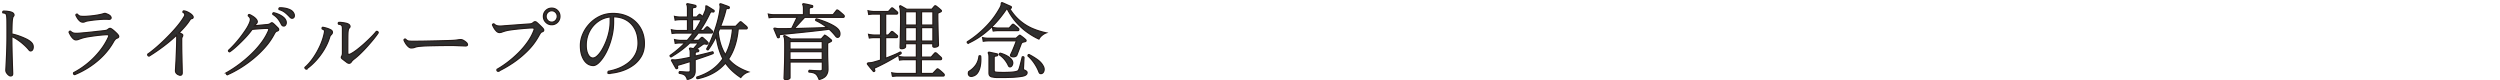
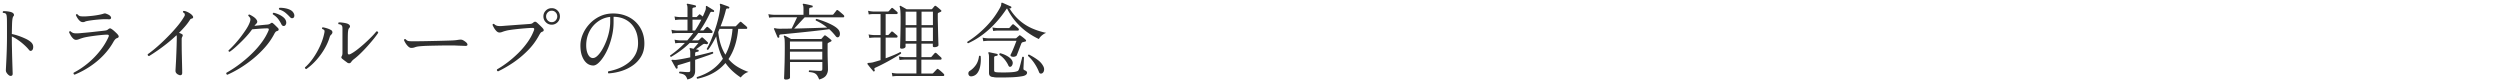
<svg xmlns="http://www.w3.org/2000/svg" data-name="レイヤー 2" viewBox="0 0 716 23">
  <g data-name="レイヤー 1">
    <path d="M3 21.74c-.14 0-.32-.08-.53-.25-.21-.17-.39-.37-.55-.61s-.24-.48-.24-.72c0-.18.02-.56.05-1.15.03-.59.07-1.33.11-2.22s.08-1.86.11-2.9c.03-1.05.05-2.11.05-3.18V8.72c0-1.17 0-2.08-.01-2.74 0-.66-.04-1.13-.08-1.43-.05-.3-.13-.5-.24-.61-.14-.14-.42-.23-.82-.26-.06-.08-.08-.17-.06-.26s.08-.17.16-.22c.24-.02.52 0 .85.02.33.03.65.08.97.14.32.06.58.15.77.26.21.11.35.26.43.46s.05.38-.1.55c-.13.13-.22.37-.29.73-.06.36-.11.89-.13 1.58-.02.7-.04 1.63-.06 2.8.7.14 1.4.34 2.1.59s1.34.52 1.93.8 1.06.59 1.42.91c.43.38.66.82.67 1.3.02.48-.09.83-.31 1.06-.13.11-.27.17-.42.18-.15 0-.31-.08-.47-.28-.38-.48-.85-.97-1.4-1.46-.55-.5-1.13-.96-1.74-1.38s-1.2-.76-1.78-1.02v.26c0 1.07.01 2.18.04 3.34.02 1.15.05 2.24.08 3.25.03 1.02.06 1.87.08 2.56.02.69.04 1.1.04 1.22 0 .26-.05.43-.16.53-.1.1-.26.14-.47.14zm18.39-.34c-.3-.11-.4-.3-.29-.58 1.44-.75 2.8-1.66 4.08-2.72 1.28-1.06 2.43-2.24 3.44-3.52 1.02-1.28 1.84-2.62 2.46-4.01.1-.22.11-.39.05-.49-.06-.1-.24-.16-.53-.16-.18 0-.48.02-.9.05s-.92.08-1.49.14c-.57.06-1.15.14-1.74.22s-1.14.17-1.64.26c-.5.1-.91.19-1.21.29-.38.11-.72.23-1.02.35s-.58.18-.85.18c-.29 0-.57-.14-.84-.41a4.22 4.22 0 01-.71-.94c-.2-.35-.34-.64-.42-.86.1-.24.24-.32.43-.24.3.3.64.49 1.02.55.38.06.92.06 1.64 0 .34-.03.82-.08 1.44-.13.62-.06 1.3-.12 2.02-.2.72-.08 1.41-.16 2.06-.23s1.18-.13 1.58-.18c.26-.03.45-.07.59-.12s.27-.13.4-.24c.21-.18.38-.27.53-.28.14 0 .29.04.43.16.18.1.39.26.65.48s.5.45.74.68c.24.23.41.42.5.56.16.21.22.39.17.55s-.2.28-.46.36c-.21.06-.4.2-.58.41-.18.21-.33.43-.46.67-.75 1.34-1.69 2.6-2.81 3.78-1.12 1.18-2.38 2.24-3.79 3.19s-2.91 1.76-4.51 2.41zm2.28-15.07c-.29 0-.56-.12-.83-.36-.26-.24-.49-.52-.68-.83-.19-.31-.34-.59-.43-.83.05-.22.19-.3.43-.24.27.34.57.53.89.58.32.05.76.06 1.32.05.06 0 .13 0 .19-.01.06 0 .14-.01.22-.01.34-.02.81-.06 1.42-.12.61-.06 1.22-.15 1.85-.26.62-.11 1.14-.23 1.54-.36.02 0 .03 0 .05-.02.11-.03.22-.06.32-.07.1-.02.24 0 .42.07.64.22 1.06.47 1.25.73.19.26.24.48.13.65-.1.17-.3.24-.59.23-.61-.05-1.3-.05-2.09 0-.78.05-1.53.12-2.24.2-.71.09-1.28.17-1.69.25-.38.06-.66.14-.82.23s-.38.13-.65.13zm27.65 15.14c-.3-.08-.56-.23-.77-.46-.21-.22-.3-.49-.29-.79 0-.13.02-.44.05-.94s.06-1.1.1-1.8.06-1.46.1-2.27c.03-.81.06-1.6.08-2.39.02-.78.04-1.48.04-2.09 0-.14 0-.27-.02-.38s-.04-.2-.07-.26c-.94.9-1.91 1.73-2.9 2.51a52.388 52.388 0 01-4.96 3.47c-.3-.08-.42-.26-.36-.55.45-.3 1.02-.74 1.72-1.31.7-.57 1.44-1.22 2.24-1.97.8-.74 1.6-1.54 2.41-2.38.81-.84 1.56-1.69 2.26-2.54.7-.86 1.28-1.68 1.74-2.46.11-.18.18-.31.22-.41.03-.1.03-.22 0-.38a.483.483 0 00-.17-.32c-.1-.09-.2-.16-.31-.2-.08-.21-.02-.35.17-.43.29.02.61.1.97.26s.7.35 1.01.58c.31.22.53.46.66.7.08.14.1.28.05.4s-.14.2-.26.23c-.14.03-.26.07-.36.12-.1.05-.18.14-.26.26-.4.64-.87 1.27-1.42 1.9s-1.12 1.24-1.73 1.85c.18.05.34.1.49.17.15.06.28.14.4.22.13.06.19.17.18.31 0 .14-.05.28-.13.41-.11.19-.17.41-.17.65 0 .72 0 1.49.01 2.32 0 .82.02 1.64.04 2.45.02.81.03 1.56.05 2.26.02.7.03 1.28.04 1.74 0 .46.01.76.01.89 0 .3-.08.51-.23.61-.15.1-.35.12-.59.06zm13.77-.05a.488.488 0 01-.25-.24c-.06-.11-.05-.22.01-.34a32.5 32.5 0 002.35-1.46c.88-.59 1.79-1.27 2.72-2.04.94-.77 1.85-1.6 2.74-2.51.89-.9 1.7-1.87 2.44-2.89s1.33-2.08 1.8-3.17c.1-.26.11-.43.04-.52-.07-.09-.23-.13-.47-.13-.35 0-.79.02-1.32.05-.53.03-1.06.07-1.58.11-.53.04-.98.08-1.37.13-.37.53-.82 1.1-1.37 1.72-.54.62-1.12 1.22-1.73 1.82-.61.6-1.2 1.16-1.78 1.67-.58.51-1.1.92-1.56 1.22-.24-.05-.34-.18-.31-.41.5-.45 1.04-.99 1.63-1.63s1.17-1.33 1.74-2.06c.57-.74 1.08-1.46 1.55-2.16s.82-1.34 1.06-1.92c.21-.48.3-.87.29-1.18-.02-.3-.22-.62-.6-.94-.03-.25.07-.38.31-.38.27.11.6.29 1 .54.39.25.69.5.9.76.22.27.34.51.35.72s-.08.4-.25.58c-.13.13-.23.24-.31.32s-.16.2-.24.32c.43-.05.88-.1 1.34-.14.46-.05.9-.09 1.31-.13.41-.04.72-.07.92-.08.22-.02.42-.05.58-.1.16-.05.31-.13.46-.24.16-.13.29-.19.38-.19s.22.06.36.19c.18.14.42.36.72.66.3.3.53.52.67.66.16.18.22.35.18.52s-.21.29-.52.37c-.14.03-.28.12-.4.28s-.24.34-.35.56a18.96 18.96 0 01-2.54 3.68c-1.04 1.19-2.18 2.3-3.42 3.32a33.714 33.714 0 01-3.8 2.72c-1.3.79-2.52 1.44-3.67 1.93zM81.43 7.43c-.14.03-.29.02-.44-.04s-.29-.21-.42-.47c-.27-.56-.59-1.08-.96-1.55s-.86-.89-1.46-1.26c-.08-.24 0-.39.22-.46.46.1.95.26 1.45.48.5.22.95.5 1.34.82.39.32.64.69.76 1.1.1.35.08.66-.04.92s-.27.41-.44.44zm2.52-2.28c-.13.06-.27.08-.42.06-.15-.02-.32-.14-.52-.35-.42-.46-.86-.88-1.33-1.26-.47-.38-1.05-.67-1.74-.88a.276.276 0 01-.05-.26c.03-.1.09-.17.17-.22.48-.02.99.02 1.52.11s1.03.24 1.49.46.79.52 1 .9c.19.32.26.62.22.9s-.16.46-.34.54zm3.79 14.64a.46.46 0 01-.31-.17c-.08-.1-.11-.2-.1-.31.82-.7 1.6-1.59 2.35-2.66s1.41-2.23 1.98-3.48.97-2.46 1.21-3.65c.1-.42.1-.7.02-.84s-.28-.27-.6-.38c-.11-.21-.07-.37.12-.48.37.05.79.15 1.26.3s.85.32 1.14.49c.18.1.3.24.36.44s.04.39-.07.56c-.11.18-.23.32-.36.43-.13.11-.24.33-.34.65-.34 1.12-.84 2.25-1.51 3.38-.67 1.14-1.45 2.2-2.34 3.19-.89.99-1.83 1.83-2.82 2.52zm11.66-1.9c-.24-.18-.49-.36-.76-.56-.26-.2-.48-.37-.66-.52-.14-.13-.22-.25-.22-.36s.03-.22.1-.34c.08-.13.14-.27.17-.42s.05-.31.05-.47V8.24c0-.19-.01-.38-.04-.55a.753.753 0 00-.23-.46c-.13-.16-.41-.26-.84-.31-.14-.22-.12-.39.07-.5.24-.02.54 0 .9.04s.71.1 1.04.17c.34.07.6.16.79.28.21.11.35.26.43.46.08.19.05.38-.1.55-.16.16-.26.32-.31.49s-.09.4-.12.68c-.03.26-.05.79-.06 1.6 0 .81-.01 1.78-.01 2.92v1.49c0 .5.26.62.79.36.54-.27 1.16-.67 1.84-1.19a37.3 37.3 0 002.08-1.73c.7-.63 1.36-1.26 1.98-1.88.62-.62 1.12-1.18 1.5-1.66.32-.05.5.08.53.38-.27.43-.68.98-1.22 1.66s-1.15 1.38-1.82 2.14c-.67.75-1.35 1.46-2.03 2.12-.68.66-1.3 1.2-1.86 1.62-.35.27-.62.54-.79.82-.29.43-.69.49-1.2.17zm18.36-4.17c-.27 0-.56-.14-.85-.42-.3-.28-.56-.6-.78-.97-.22-.37-.37-.66-.43-.89.08-.22.23-.3.46-.22.27.3.54.48.82.53.27.05.68.07 1.22.07.38 0 .96 0 1.73-.01.77 0 1.63-.02 2.58-.04l2.84-.06c.94-.02 1.8-.05 2.57-.07.77-.02 1.34-.04 1.73-.06.32-.02.61-.04.88-.07.26-.03.55-.07.85-.12.21-.03.41-.04.6-.04s.38.05.55.13c.21.1.43.23.66.4.23.17.4.32.52.47.16.22.21.42.14.58-.06.16-.27.23-.62.22-.35-.02-.77-.03-1.25-.05-.48-.02-.9-.03-1.27-.05-.18-.02-.52-.02-1.03-.02h-1.84c-.71 0-1.47 0-2.27.02s-1.58.03-2.35.05c-.77.02-1.46.04-2.06.08s-1.08.08-1.42.13c-.4.06-.73.15-.98.25-.26.1-.58.16-.98.16zm24.89 6.72c-.3-.11-.4-.3-.29-.58.94-.53 1.94-1.19 3-1.99s2.08-1.69 3.07-2.66c.99-.98 1.88-2.02 2.66-3.12.78-1.1 1.39-2.23 1.82-3.38.1-.26.11-.44.05-.55-.06-.11-.24-.17-.53-.17-.24 0-.61.02-1.1.05-.5.03-1.06.08-1.68.13-.62.06-1.25.12-1.87.19-.62.07-1.19.14-1.7.22-.51.07-.9.15-1.18.23-.38.1-.72.2-1.02.32s-.58.18-.85.18c-.3 0-.6-.15-.88-.44-.28-.3-.52-.62-.71-.97a8.99 8.99 0 01-.23-.43c-.07-.14-.12-.26-.16-.36.08-.22.22-.31.43-.26.3.3.64.49 1.02.56.38.07.92.08 1.64.01.35-.03.86-.07 1.54-.12s1.4-.1 2.18-.16c.78-.06 1.52-.11 2.22-.16.7-.05 1.24-.09 1.64-.12.24-.02.43-.05.58-.11.14-.06.27-.14.38-.25.21-.18.39-.27.54-.28.15 0 .3.04.44.16.14.11.34.28.59.52.25.23.5.47.74.71.25.24.43.43.54.58.16.19.22.37.18.54s-.19.29-.44.37c-.21.06-.39.21-.54.44-.15.23-.29.47-.42.71-.88 1.6-1.97 3.05-3.28 4.34a27.56 27.56 0 01-4.14 3.41c-1.46.98-2.88 1.79-4.27 2.45zm15.36-13.37c-.66 0-1.22-.23-1.68-.7-.46-.46-.7-1.02-.7-1.68s.23-1.21.7-1.67c.46-.46 1.02-.68 1.68-.68s1.21.23 1.67.68.68 1.01.68 1.67-.23 1.22-.68 1.68c-.46.46-1.01.7-1.67.7zm0-.72c.45 0 .82-.16 1.13-.49.3-.33.46-.72.46-1.16s-.15-.83-.46-1.15c-.3-.32-.68-.48-1.13-.48s-.83.16-1.14.48c-.31.32-.47.7-.47 1.15s.16.84.47 1.16c.31.33.69.49 1.14.49zm16.3 14.69a.405.405 0 01-.18-.31c0-.13.03-.23.11-.31.99-.18 1.99-.46 2.99-.86 1-.4 1.92-.93 2.75-1.58.83-.66 1.5-1.45 2-2.39.5-.94.76-2.01.76-3.23 0-1.57-.3-2.91-.89-4.03s-1.41-1.98-2.46-2.59-2.27-.92-3.66-.94v1.49c0 1.28-.13 2.53-.4 3.74-.26 1.22-.61 2.35-1.03 3.41-.42 1.06-.9 1.98-1.42 2.78-.52.8-1.04 1.42-1.55 1.87-.51.45-.98.67-1.42.67-.38 0-.77-.08-1.15-.24s-.74-.42-1.06-.77c-.43-.46-.78-1.08-1.06-1.86-.27-.78-.41-1.73-.41-2.87 0-1.06.22-2.12.67-3.19.45-1.07 1.09-2.06 1.92-2.96a9.76 9.76 0 012.96-2.18c1.14-.55 2.42-.83 3.83-.83 1.28 0 2.46.21 3.55.62s2.04 1 2.84 1.76 1.44 1.67 1.88 2.72c.45 1.06.67 2.22.67 3.5 0 1.41-.3 2.63-.9 3.66a8.24 8.24 0 01-2.39 2.6c-.99.7-2.1 1.24-3.31 1.62s-2.44.6-3.67.68zm-4.46-4.42c.37 0 .78-.2 1.22-.61.45-.41.89-.97 1.32-1.68s.83-1.52 1.19-2.42c.36-.9.65-1.85.86-2.83s.32-1.96.32-2.92V4.84c-1.33.14-2.51.6-3.55 1.36s-1.85 1.72-2.44 2.89c-.58 1.17-.88 2.46-.88 3.89 0 1.07.18 1.95.54 2.63.36.68.83 1.02 1.4 1.02zm27.02 6.17c-.14-.43-.3-.76-.47-.98-.17-.22-.39-.4-.67-.52s-.67-.22-1.16-.3c-.06-.08-.08-.17-.06-.26.02-.1.08-.17.16-.22.34.02.73.04 1.19.08s.86.06 1.21.06c.26 0 .42-.04.5-.13s.12-.24.12-.47V17.6c-.67.21-1.29.4-1.86.58-.57.18-1.04.31-1.4.41-.21.05-.33.13-.37.24-.04.11-.04.27.01.48.05.16 0 .26-.17.31-.13.08-.24.05-.34-.1-.1-.18-.22-.39-.37-.65s-.3-.52-.44-.79a6.31 6.31 0 00-.38-.65c-.06-.08-.07-.16-.02-.24.05-.06.19-.08.43-.05.1 0 .2 0 .31.02.11.02.24.02.38 0 .4-.03.98-.12 1.75-.25.77-.14 1.59-.3 2.47-.49v-1.2c0-.58-.06-.95-.17-1.13-.06-.1-.06-.18 0-.24s.14-.09.24-.07c.11.02.24.04.4.08.15.04.31.08.47.11.18-.21.4-.48.68-.8.28-.33.52-.62.73-.88h-2.5c-.78.77-1.62 1.48-2.51 2.14s-1.84 1.28-2.84 1.87c-.11-.03-.19-.09-.23-.17s-.05-.16-.04-.24c1.47-1.01 2.89-2.21 4.25-3.6h-1.51c-.53.02-.95.06-1.27.12l-.19-1.06c.4.11.89.18 1.46.22h2.18c.29-.34.58-.68.86-1.03.29-.35.57-.71.84-1.08h-4.75c-.53.02-.96.06-1.3.12l-.19-1.06c.4.11.89.18 1.46.22h3.14V5.62h-2.26c-.53.02-.95.06-1.27.14l-.19-1.06c.4.1.89.16 1.46.19h2.26V2.51c0-.59-.06-.97-.17-1.13-.06-.1-.06-.18 0-.26.08-.05.16-.06.24-.05.26.05.62.12 1.08.22.46.1.83.18 1.1.26.13.05.19.14.19.29-.02.14-.1.23-.26.26-.18.02-.35.05-.52.1-.17.05-.25.19-.25.43v2.26h1.06c.11 0 .2-.03.26-.1.08-.1.17-.2.28-.3l.28-.28c.08-.08.14-.12.19-.12s.12.04.22.12c.1.06.2.14.32.24.12.1.24.19.35.29.13-.27.25-.55.37-.83s.24-.56.35-.85c.1-.24.15-.44.16-.61s.01-.31.01-.42c0-.18.02-.28.07-.31a.34.34 0 01.26.02c.14.1.34.22.59.37.25.15.5.3.74.46.25.15.44.28.59.37.11.06.14.18.1.34-.06.13-.18.18-.34.14-.22-.05-.4-.05-.52-.01s-.23.16-.32.37c-.88 1.84-1.82 3.49-2.83 4.94h.84c.1 0 .18-.04.26-.12.08-.1.2-.24.37-.42.17-.18.28-.31.35-.37.14-.16.3-.17.46-.02.16.11.35.28.58.49.22.22.42.4.58.54.13.13.17.26.13.41-.04.14-.12.22-.25.22h-3.84c-.56.75-1.14 1.46-1.75 2.11h1.66c.1 0 .19-.03.29-.1l.36-.36c.08-.08.18-.18.31-.29.16-.14.32-.14.48.02.18.14.4.35.68.61s.51.49.68.68c.13.13.13.26 0 .41-.1.11-.22.15-.38.12-.29-.06-.5-.09-.64-.08-.14 0-.32.1-.56.28-.21.14-.48.34-.83.59-.34.25-.66.48-.95.68.21.05.41.1.6.14.13.05.19.14.19.29-.02.14-.1.23-.26.26-.18.02-.35.05-.52.1s-.25.19-.25.43v.74c.74-.18 1.44-.34 2.1-.5s1.25-.31 1.76-.44c.51-.14.89-.24 1.13-.3.08.03.14.1.17.19.03.1.02.19-.02.29-.26.11-.65.26-1.19.46-.54.19-1.15.4-1.84.64-.69.23-1.39.47-2.11.71v3.17c0 .64-.16 1.16-.48 1.56-.32.4-.9.7-1.75.91zm1.46-14.04h.72c.66-.96 1.26-2 1.82-3.12h-2.54v3.12zm1.39 13.8c-.19-.11-.23-.27-.12-.48 1.68-.53 3.13-1.23 4.36-2.11 1.22-.88 2.25-1.93 3.08-3.14-.45-.86-.84-1.82-1.16-2.87s-.58-2.23-.76-3.54c-.37.74-.75 1.44-1.14 2.1-.39.66-.78 1.25-1.16 1.74-.24.05-.38-.04-.41-.26.42-.72.84-1.58 1.26-2.58s.82-2.05 1.19-3.16c.37-1.1.68-2.18.92-3.24.25-1.06.4-2 .47-2.83.02-.18.01-.32-.01-.44s-.04-.22-.06-.3c-.03-.16-.02-.26.02-.29.03-.06.11-.08.24-.05.18.05.41.13.71.24.3.11.59.22.89.32.3.1.52.2.68.28.14.05.19.15.14.31-.05.16-.15.22-.31.19-.21-.03-.36-.02-.46.05-.1.06-.17.21-.22.43-.34 1.42-.84 2.97-1.51 4.63h4.2c.1 0 .18-.03.24-.1.05-.05.15-.16.31-.32s.32-.33.48-.49l.31-.31c.14-.13.29-.13.43 0 .08.06.22.19.43.37s.42.37.65.55c.22.18.37.32.43.4.14.14.2.28.16.42-.04.14-.13.2-.28.2h-2.3c-.3 3.47-1.23 6.35-2.78 8.64.75.9 1.62 1.64 2.59 2.23s2.02 1.08 3.14 1.46c-.53.16-.98.4-1.36.71s-.66.6-.85.88c-.88-.58-1.68-1.2-2.41-1.88-.73-.68-1.39-1.44-1.98-2.27-1.94 2.29-4.62 3.79-8.06 4.51zm8.04-6.89c1.12-2.05 1.8-4.51 2.04-7.39h-3.72c-.06.16-.13.31-.19.46-.06.14-.13.29-.19.43.14 1.36.39 2.58.74 3.65.35 1.07.79 2.02 1.32 2.86zm15.26-4.87c-.16.05-.27 0-.34-.12-.08-.19-.19-.44-.32-.76-.14-.31-.26-.61-.38-.9s-.21-.5-.28-.65c-.06-.13-.06-.22.02-.26.05-.03.18-.03.41 0 .11.03.25.06.43.08.18.02.39.04.65.04.5 0 1.04 0 1.64-.01.6 0 1.23-.02 1.88-.04.11-.21.26-.5.44-.88s.38-.78.58-1.2l.54-1.14h-6.74c-.53.02-.95.06-1.27.12l-.22-1.03c.4.1.9.16 1.49.19h8.57v-1.7c0-.56-.06-.94-.17-1.13-.06-.1-.06-.18 0-.26.03-.06.11-.08.24-.05.19.02.44.06.74.12a29.629 29.629 0 011.63.38c.16.02.22.11.19.29 0 .16-.08.24-.24.24-.18.02-.35.05-.52.11s-.25.2-.25.44v1.56h6.62c.14 0 .25-.05.34-.14.1-.13.24-.32.44-.56s.34-.43.42-.54c.11-.16.26-.17.46-.02.13.08.3.21.52.4l.64.55c.21.18.36.32.46.42.13.13.18.26.14.41-.03.14-.12.22-.26.22h-11.06c-.26.26-.57.59-.95 1l-1.12 1.21c-.37.4-.68.74-.94 1.01 1.14-.03 2.3-.06 3.48-.1 1.18-.03 2.3-.06 3.34-.1s1.91-.06 2.62-.1c-.98-.8-2.06-1.47-3.24-2.02-.08-.22-.02-.38.19-.46.82.22 1.63.5 2.45.82.82.32 1.56.66 2.23 1.03s1.18.75 1.54 1.15c.3.35.47.74.49 1.15.02.42-.06.73-.25.94-.13.14-.28.21-.46.19-.18-.02-.34-.13-.5-.34-.58-.74-1.19-1.4-1.85-1.99-.58.08-1.34.18-2.28.29-.94.11-1.98.23-3.1.35s-2.23.24-3.32.35l-2.99.3c-.9.09-1.59.16-2.09.2-.22.02-.38.07-.46.16-.08.09-.1.25-.05.49.03.14-.03.24-.19.29zm2.09 12c-.37 0-.55-.13-.55-.38 0-.1.02-.54.05-1.32.03-.78.06-1.84.1-3.16.03-1.32.05-2.81.05-4.48 0-.86-.01-1.52-.04-1.96-.02-.44-.09-.76-.2-.97-.06-.11-.06-.2 0-.26.08-.06.17-.07.26-.02.13.05.3.13.53.25.22.12.45.24.68.37.23.13.42.23.56.31h8.5c.11 0 .2-.03.26-.1.11-.13.23-.27.36-.42.13-.15.25-.28.36-.4a.42.42 0 01.23-.13c.07 0 .16.04.28.13.18.11.43.3.76.56s.57.47.73.61c.08.06.12.14.12.23s-.06.17-.19.25c-.11.06-.24.13-.38.19s-.26.13-.36.19c-.06.03-.11.07-.14.11s-.05.14-.05.3v2.02a79.274 79.274 0 00.05 2.96c.02.52.03.98.04 1.38 0 .4.01.66.01.79 0 .64-.17 1.22-.52 1.74-.34.52-1.01.92-2 1.19-.21-.53-.42-.94-.62-1.22-.21-.29-.48-.5-.83-.64-.34-.14-.83-.23-1.45-.28-.06-.08-.08-.17-.06-.26.02-.1.07-.17.13-.22.14 0 .41.01.8.04.39.02.81.05 1.25.07.44.02.78.04 1.02.04.26 0 .43-.04.53-.13s.14-.24.14-.47v-1.94h-9.26v4.51c0 .11-.1.22-.31.34-.21.11-.48.17-.82.17zm1.13-8.71h9.26V11.9h-9.26v2.18zm0 2.98h9.26V14.8h-9.26v2.26zm24.18 3.36c-.13.1-.24.08-.34-.05-.1-.13-.25-.32-.47-.56-.22-.25-.43-.5-.64-.77s-.38-.48-.5-.64c-.06-.1-.07-.18-.02-.24.08-.11.24-.16.47-.16.23 0 .58-.04 1.04-.13.29-.08.62-.18 1.01-.29.38-.11.79-.23 1.22-.36v-6.46h-1.94c-.53.02-.95.06-1.27.12l-.22-1.03c.4.1.9.16 1.49.19h1.94V4.02h-2.11c-.53.02-.95.06-1.27.12l-.19-1.06c.4.11.89.18 1.46.22h4.22c.1 0 .18-.04.26-.12s.2-.22.37-.41c.17-.19.28-.32.35-.38.08-.1.15-.14.22-.13.06 0 .14.04.24.11.08.06.2.16.36.3.16.14.32.28.49.42.17.14.28.25.35.31.13.1.18.22.14.38-.03.16-.12.24-.26.24h-3.17v6.02h.62c.11 0 .2-.04.26-.12.08-.08.2-.21.37-.4.17-.18.28-.32.35-.4.13-.13.28-.13.46 0 .08.05.2.14.36.29.16.14.32.28.49.42.17.14.28.24.35.3.13.11.18.24.14.4-.03.15-.12.23-.26.23h-3.14v5.93c.83-.3 1.63-.62 2.39-.94.76-.32 1.35-.6 1.76-.84.24.03.33.18.26.43-.43.29-.96.62-1.57.98-.62.37-1.26.74-1.94 1.12-.68.38-1.35.73-2.02 1.07s-1.26.62-1.79.86c-.16.06-.26.14-.3.23-.04.09-.02.24.06.44.08.14.05.26-.1.36zm5.18 1.46l-.19-1.03c.4.1.89.16 1.46.19h5.59v-3.96h-3.53c-.53.02-.96.06-1.3.12l-.19-1.03c.4.1.89.16 1.46.19h3.55V12.5h-3.1v.89c0 .11-.1.23-.3.36s-.48.19-.83.19c-.29 0-.43-.12-.43-.36 0-.1 0-.4.02-.92s.03-1.18.05-1.98c.02-.8.03-1.67.05-2.62.02-.94.02-1.89.02-2.83 0-.86-.02-1.57-.06-2.11s-.11-.93-.2-1.15c-.03-.11-.02-.2.05-.26.08-.06.17-.07.26-.02.14.08.4.23.78.44.38.22.68.39.92.52h7.03c.11 0 .2-.03.26-.1l.67-.79c.14-.14.3-.14.48 0 .16.11.39.3.7.55.3.26.53.46.67.6.21.18.17.34-.12.5-.08.03-.17.07-.28.12-.1.05-.21.1-.32.14-.06.03-.11.07-.14.12-.03.05-.05.15-.05.31 0 .66 0 1.37.02 2.14s.03 1.53.05 2.29.03 1.46.05 2.1c.02.64.03 1.16.05 1.57.02.41.02.65.02.73 0 .16-.11.3-.34.41-.22.11-.5.17-.84.17-.29 0-.43-.12-.43-.36v-.65h-3.26v3.86h2.64c.1 0 .18-.04.26-.12.05-.05.14-.15.26-.3s.26-.3.38-.44c.13-.14.22-.24.26-.29.11-.11.26-.12.43-.02.1.06.24.18.42.36s.37.35.56.52c.19.17.33.29.41.37.13.14.18.29.14.43-.03.14-.14.22-.31.22h-5.47v3.96h3.1c.11 0 .2-.03.26-.1l1.08-1.13c.13-.13.27-.13.43 0 .22.16.5.38.83.67s.56.51.71.67c.13.13.17.26.13.4-.04.14-.12.2-.25.2h-13.32c-.53.02-.96.06-1.3.12zm3.77-14.69h3.1V3.35h-3.1v3.84zm0 4.58h3.1V7.91h-3.1v3.86zm4.56-4.58h3.26V3.35h-3.26v3.84zm0 4.58h3.26V7.91h-3.26v3.86zm13.36.63c-.24-.08-.32-.22-.24-.43 1.89-1.18 3.66-2.62 5.3-4.3a24.15 24.15 0 004.08-5.5c.21-.4.32-.71.32-.94 0-.22.04-.37.11-.43.06-.05.14-.05.24 0 .18.06.42.17.73.31.31.14.62.28.94.42.31.14.56.24.73.32.13.06.18.18.14.34-.05.16-.15.22-.31.19-.05 0-.14-.02-.26-.05.86 1.41 1.85 2.59 2.95 3.54 1.1.95 2.3 1.71 3.59 2.27s2.63.98 4.02 1.27c-.45.16-.86.41-1.25.74s-.66.68-.84 1.03c-1.12-.51-2.24-1.17-3.36-1.97s-2.17-1.76-3.16-2.88c-.98-1.12-1.85-2.42-2.6-3.91-.06.05-.13.11-.19.19-1.52 2.27-3.21 4.24-5.06 5.89-1.86 1.66-3.82 2.95-5.88 3.88zm1.08 9.46c-.38.05-.66-.03-.83-.24s-.23-.45-.19-.72a.78.78 0 01.4-.6c.66-.42 1.23-.97 1.72-1.66s.8-1.54.92-2.57c.08-.08.16-.12.25-.11.09 0 .16.05.23.13.08.96.04 1.86-.11 2.71-.15.85-.42 1.54-.82 2.09-.39.54-.92.86-1.57.96zm11.4-5.66c-.37-.11-.46-.34-.26-.67.16-.3.34-.69.54-1.16s.4-.95.59-1.44c.19-.49.35-.9.48-1.24h-8.21c-.54.02-.98.06-1.3.12l-.19-1.03c.4.1.89.16 1.46.19h7.97c.06 0 .12-.01.16-.04.04-.02.08-.04.11-.06.08-.08.2-.19.35-.32.15-.14.28-.24.37-.32.1-.1.17-.14.23-.13.06 0 .14.05.25.13.19.13.44.31.73.54.3.23.52.43.68.59.11.1.16.2.13.32-.02.12-.1.2-.23.23-.22.05-.48.11-.77.19-.18.06-.31.23-.41.5l-.36.94-.48 1.26c-.16.42-.3.77-.41 1.04-.06.16-.25.28-.55.37-.3.09-.6.08-.89-.01zm-5.06 5.9c-.19-.02-.4-.04-.62-.08-.22-.04-.42-.15-.59-.32-.17-.18-.25-.46-.25-.86V16.4c0-.59-.06-.97-.17-1.13a.21.21 0 010-.24c.06-.06.14-.09.24-.07.18.03.4.08.68.14.28.06.56.12.85.18.29.06.52.11.7.16.16.05.22.14.19.29-.02.14-.1.23-.26.26-.16.02-.33.05-.5.1s-.26.19-.26.43v3.6c0 .16.03.28.1.37s.2.15.41.18c.19.03.54.06 1.04.07s1.06.02 1.68.01 1.21-.03 1.78-.07c.57-.04 1.01-.11 1.33-.2.18-.05.32-.1.43-.17.11-.06.2-.17.26-.31.08-.16.17-.42.28-.78.1-.36.21-.75.31-1.16.1-.42.2-.78.28-1.1s.13-.53.14-.62c.19-.14.36-.12.5.07 0 .06 0 .25-.02.56-.02.31-.03.66-.05 1.06-.02.39-.03.74-.05 1.06-.02.31-.02.51-.02.59 0 .14.04.25.12.31.08.06.18.12.31.17s.26.13.4.24c.14.11.2.26.2.43 0 .21-.09.4-.28.56-.18.17-.48.3-.9.4-.4.08-.9.15-1.5.22-.6.06-1.24.11-1.92.13-.68.02-1.34.04-1.99.05h-1.73c-.51 0-.88-.03-1.12-.06zm-.26-13.22l-.22-1.03c.4.1.9.16 1.49.19h3.17c.11 0 .19-.03.24-.1.08-.1.22-.25.41-.47.19-.22.32-.36.38-.42.13-.13.28-.13.46 0 .08.06.21.17.38.31.18.14.35.29.52.43.17.14.29.26.37.34.13.11.18.24.14.4-.03.15-.12.23-.26.23h-5.81c-.53.02-.95.06-1.27.12zm5.11 10.18c-.14.08-.28.1-.41.07s-.25-.16-.36-.38c-.21-.5-.54-1.03-.98-1.6-.45-.57-.98-1.05-1.58-1.45-.08-.22 0-.38.22-.46.67.16 1.34.43 1.99.8s1.11.78 1.37 1.21c.22.37.29.73.2 1.08-.09.35-.24.59-.44.72zm8.83 1.97c-.16.06-.32.07-.47.02-.15-.05-.28-.2-.37-.46-.3-.8-.73-1.61-1.27-2.42-.54-.82-1.17-1.54-1.87-2.16 0-.26.1-.38.31-.38.93.48 1.74.98 2.44 1.49s1.22 1.09 1.57 1.73c.27.45.36.89.28 1.32-.09.43-.29.72-.61.86z" fill="#2f2f2f" stroke-width="0" />
-     <path d="M3 21.74c-.14 0-.32-.08-.53-.25-.21-.17-.39-.37-.55-.61s-.24-.48-.24-.72c0-.18.02-.56.05-1.15.03-.59.07-1.33.11-2.22s.08-1.86.11-2.9c.03-1.05.05-2.11.05-3.18V8.72c0-1.17 0-2.08-.01-2.74 0-.66-.04-1.13-.08-1.43-.05-.3-.13-.5-.24-.61-.14-.14-.42-.23-.82-.26-.06-.08-.08-.17-.06-.26s.08-.17.16-.22c.24-.02.52 0 .85.02.33.03.65.08.97.14.32.06.58.15.77.26.21.11.35.26.43.46s.05.38-.1.55c-.13.13-.22.37-.29.73-.06.36-.11.89-.13 1.58-.02.7-.04 1.63-.06 2.8.7.14 1.4.34 2.1.59s1.34.52 1.93.8 1.06.59 1.42.91c.43.38.66.82.67 1.3.02.48-.09.83-.31 1.06-.13.11-.27.17-.42.18-.15 0-.31-.08-.47-.28-.38-.48-.85-.97-1.4-1.46-.55-.5-1.13-.96-1.74-1.38s-1.2-.76-1.78-1.02v.26c0 1.07.01 2.18.04 3.34.02 1.15.05 2.24.08 3.25.03 1.02.06 1.87.08 2.56.02.69.04 1.1.04 1.22 0 .26-.05.43-.16.53-.1.1-.26.14-.47.14zm18.39-.34c-.3-.11-.4-.3-.29-.58 1.44-.75 2.8-1.66 4.08-2.72 1.28-1.06 2.43-2.24 3.44-3.52 1.02-1.28 1.84-2.62 2.46-4.01.1-.22.11-.39.05-.49-.06-.1-.24-.16-.53-.16-.18 0-.48.02-.9.05s-.92.08-1.49.14c-.57.06-1.15.14-1.74.22s-1.14.17-1.64.26c-.5.1-.91.19-1.21.29-.38.11-.72.23-1.02.35s-.58.18-.85.18c-.29 0-.57-.14-.84-.41a4.22 4.22 0 01-.71-.94c-.2-.35-.34-.64-.42-.86.1-.24.24-.32.43-.24.3.3.64.49 1.02.55.38.06.92.06 1.64 0 .34-.03.82-.08 1.44-.13.62-.06 1.3-.12 2.02-.2.72-.08 1.41-.16 2.06-.23s1.18-.13 1.58-.18c.26-.03.45-.07.59-.12s.27-.13.4-.24c.21-.18.38-.27.53-.28.14 0 .29.04.43.16.18.1.39.26.65.48s.5.45.74.68c.24.23.41.42.5.56.16.21.22.39.17.55s-.2.28-.46.36c-.21.06-.4.2-.58.41-.18.21-.33.43-.46.67-.75 1.34-1.69 2.6-2.81 3.78-1.12 1.18-2.38 2.24-3.79 3.19s-2.91 1.76-4.51 2.41zm2.28-15.07c-.29 0-.56-.12-.83-.36-.26-.24-.49-.52-.68-.83-.19-.31-.34-.59-.43-.83.05-.22.19-.3.43-.24.27.34.57.53.89.58.32.05.76.06 1.32.05.06 0 .13 0 .19-.01.06 0 .14-.01.22-.01.34-.02.81-.06 1.42-.12.61-.06 1.22-.15 1.85-.26.62-.11 1.14-.23 1.54-.36.02 0 .03 0 .05-.02.11-.03.22-.06.32-.07.1-.02.24 0 .42.07.64.22 1.06.47 1.25.73.19.26.24.48.13.65-.1.17-.3.24-.59.23-.61-.05-1.3-.05-2.09 0-.78.05-1.53.12-2.24.2-.71.09-1.28.17-1.69.25-.38.06-.66.14-.82.23s-.38.13-.65.13zm27.65 15.14c-.3-.08-.56-.23-.77-.46-.21-.22-.3-.49-.29-.79 0-.13.02-.44.05-.94s.06-1.1.1-1.8.06-1.46.1-2.27c.03-.81.06-1.6.08-2.39.02-.78.04-1.48.04-2.09 0-.14 0-.27-.02-.38s-.04-.2-.07-.26c-.94.9-1.91 1.73-2.9 2.51a52.388 52.388 0 01-4.96 3.47c-.3-.08-.42-.26-.36-.55.45-.3 1.02-.74 1.72-1.31.7-.57 1.44-1.22 2.24-1.97.8-.74 1.6-1.54 2.41-2.38.81-.84 1.56-1.69 2.26-2.54.7-.86 1.28-1.68 1.74-2.46.11-.18.18-.31.22-.41.03-.1.03-.22 0-.38a.483.483 0 00-.17-.32c-.1-.09-.2-.16-.31-.2-.08-.21-.02-.35.17-.43.29.02.61.1.97.26s.7.35 1.01.58c.31.22.53.46.66.7.08.14.1.28.05.4s-.14.2-.26.23c-.14.03-.26.07-.36.12-.1.05-.18.14-.26.26-.4.64-.87 1.27-1.42 1.9s-1.12 1.24-1.73 1.85c.18.05.34.1.49.17.15.06.28.14.4.22.13.06.19.17.18.31 0 .14-.05.28-.13.41-.11.19-.17.41-.17.65 0 .72 0 1.49.01 2.32 0 .82.02 1.64.04 2.45.02.81.03 1.56.05 2.26.02.7.03 1.28.04 1.74 0 .46.01.76.01.89 0 .3-.08.51-.23.61-.15.1-.35.12-.59.06zm13.77-.05a.488.488 0 01-.25-.24c-.06-.11-.05-.22.01-.34a32.5 32.5 0 002.35-1.46c.88-.59 1.79-1.27 2.72-2.04.94-.77 1.85-1.6 2.74-2.51.89-.9 1.7-1.87 2.44-2.89s1.33-2.08 1.8-3.17c.1-.26.11-.43.04-.52-.07-.09-.23-.13-.47-.13-.35 0-.79.02-1.32.05-.53.03-1.06.07-1.58.11-.53.04-.98.08-1.37.13-.37.53-.82 1.1-1.37 1.72-.54.62-1.12 1.22-1.73 1.82-.61.6-1.2 1.16-1.78 1.67-.58.51-1.1.92-1.56 1.22-.24-.05-.34-.18-.31-.41.5-.45 1.04-.99 1.63-1.63s1.17-1.33 1.74-2.06c.57-.74 1.08-1.46 1.55-2.16s.82-1.34 1.06-1.92c.21-.48.3-.87.29-1.18-.02-.3-.22-.62-.6-.94-.03-.25.07-.38.31-.38.27.11.6.29 1 .54.39.25.69.5.9.76.22.27.34.51.35.72s-.08.4-.25.58c-.13.13-.23.24-.31.32s-.16.2-.24.32c.43-.05.88-.1 1.34-.14.46-.05.9-.09 1.31-.13.41-.04.72-.07.92-.08.22-.02.42-.05.58-.1.16-.05.31-.13.46-.24.16-.13.29-.19.38-.19s.22.06.36.19c.18.14.42.36.72.66.3.3.53.52.67.66.16.18.22.35.18.52s-.21.29-.52.37c-.14.03-.28.12-.4.28s-.24.34-.35.56a18.96 18.96 0 01-2.54 3.68c-1.04 1.19-2.18 2.3-3.42 3.32a33.714 33.714 0 01-3.8 2.72c-1.3.79-2.52 1.44-3.67 1.93zM81.43 7.43c-.14.03-.29.02-.44-.04s-.29-.21-.42-.47c-.27-.56-.59-1.08-.96-1.55s-.86-.89-1.46-1.26c-.08-.24 0-.39.22-.46.46.1.95.26 1.45.48.5.22.95.5 1.34.82.39.32.64.69.76 1.1.1.35.08.66-.04.92s-.27.41-.44.44zm2.52-2.28c-.13.06-.27.08-.42.06-.15-.02-.32-.14-.52-.35-.42-.46-.86-.88-1.33-1.26-.47-.38-1.05-.67-1.74-.88a.276.276 0 01-.05-.26c.03-.1.09-.17.17-.22.48-.02.99.02 1.52.11s1.03.24 1.49.46.79.52 1 .9c.19.32.26.62.22.9s-.16.46-.34.54zm3.79 14.64a.46.46 0 01-.31-.17c-.08-.1-.11-.2-.1-.31.82-.7 1.6-1.59 2.35-2.66s1.41-2.23 1.98-3.48.97-2.46 1.21-3.65c.1-.42.1-.7.02-.84s-.28-.27-.6-.38c-.11-.21-.07-.37.12-.48.37.05.79.15 1.26.3s.85.32 1.14.49c.18.1.3.24.36.44s.04.39-.07.56c-.11.18-.23.32-.36.43-.13.11-.24.33-.34.65-.34 1.12-.84 2.25-1.51 3.38-.67 1.14-1.45 2.2-2.34 3.19-.89.99-1.83 1.83-2.82 2.52zm11.66-1.9c-.24-.18-.49-.36-.76-.56-.26-.2-.48-.37-.66-.52-.14-.13-.22-.25-.22-.36s.03-.22.1-.34c.08-.13.14-.27.17-.42s.05-.31.05-.47V8.24c0-.19-.01-.38-.04-.55a.753.753 0 00-.23-.46c-.13-.16-.41-.26-.84-.31-.14-.22-.12-.39.07-.5.24-.02.54 0 .9.04s.71.1 1.04.17c.34.07.6.16.79.28.21.11.35.26.43.46.08.19.05.38-.1.55-.16.16-.26.32-.31.49s-.09.4-.12.68c-.03.26-.05.79-.06 1.6 0 .81-.01 1.78-.01 2.92v1.49c0 .5.26.62.79.36.54-.27 1.16-.67 1.84-1.19a37.3 37.3 0 002.08-1.73c.7-.63 1.36-1.26 1.98-1.88.62-.62 1.12-1.18 1.5-1.66.32-.05.5.08.53.38-.27.43-.68.98-1.22 1.66s-1.15 1.38-1.82 2.14c-.67.75-1.35 1.46-2.03 2.12-.68.66-1.3 1.2-1.86 1.62-.35.27-.62.54-.79.82-.29.43-.69.49-1.2.17zm18.36-4.17c-.27 0-.56-.14-.85-.42-.3-.28-.56-.6-.78-.97-.22-.37-.37-.66-.43-.89.08-.22.23-.3.46-.22.27.3.54.48.82.53.27.05.68.07 1.22.07.38 0 .96 0 1.73-.01.77 0 1.63-.02 2.58-.04l2.84-.06c.94-.02 1.8-.05 2.57-.07.77-.02 1.34-.04 1.73-.06.32-.02.61-.04.88-.07.26-.03.55-.07.85-.12.21-.03.41-.04.6-.04s.38.05.55.13c.21.1.43.23.66.4.23.17.4.32.52.47.16.22.21.42.14.58-.06.16-.27.23-.62.22-.35-.02-.77-.03-1.25-.05-.48-.02-.9-.03-1.27-.05-.18-.02-.52-.02-1.03-.02h-1.84c-.71 0-1.47 0-2.27.02s-1.58.03-2.35.05c-.77.02-1.46.04-2.06.08s-1.08.08-1.42.13c-.4.06-.73.15-.98.25-.26.1-.58.16-.98.16zm24.89 6.72c-.3-.11-.4-.3-.29-.58.94-.53 1.94-1.19 3-1.99s2.08-1.69 3.07-2.66c.99-.98 1.88-2.02 2.66-3.12.78-1.1 1.39-2.23 1.82-3.38.1-.26.11-.44.05-.55-.06-.11-.24-.17-.53-.17-.24 0-.61.02-1.1.05-.5.03-1.06.08-1.68.13-.62.06-1.25.12-1.87.19-.62.07-1.19.14-1.7.22-.51.07-.9.15-1.18.23-.38.1-.72.2-1.02.32s-.58.18-.85.18c-.3 0-.6-.15-.88-.44-.28-.3-.52-.62-.71-.97a8.99 8.99 0 01-.23-.43c-.07-.14-.12-.26-.16-.36.08-.22.22-.31.43-.26.3.3.64.49 1.02.56.38.07.92.08 1.64.01.35-.03.86-.07 1.54-.12s1.4-.1 2.18-.16c.78-.06 1.52-.11 2.22-.16.7-.05 1.24-.09 1.64-.12.24-.02.43-.05.58-.11.14-.06.27-.14.38-.25.21-.18.39-.27.54-.28.15 0 .3.04.44.16.14.11.34.28.59.52.25.23.5.47.74.71.25.24.43.43.54.58.16.19.22.37.18.54s-.19.29-.44.37c-.21.06-.39.21-.54.44-.15.23-.29.47-.42.71-.88 1.6-1.97 3.05-3.28 4.34a27.56 27.56 0 01-4.14 3.41c-1.46.98-2.88 1.79-4.27 2.45zm15.36-13.37c-.66 0-1.22-.23-1.68-.7-.46-.46-.7-1.02-.7-1.68s.23-1.21.7-1.67c.46-.46 1.02-.68 1.68-.68s1.21.23 1.67.68.68 1.01.68 1.67-.23 1.22-.68 1.68c-.46.46-1.01.7-1.67.7zm0-.72c.45 0 .82-.16 1.13-.49.3-.33.46-.72.46-1.16s-.15-.83-.46-1.15c-.3-.32-.68-.48-1.13-.48s-.83.16-1.14.48c-.31.32-.47.7-.47 1.15s.16.84.47 1.16c.31.33.69.49 1.14.49zm16.3 14.69a.405.405 0 01-.18-.31c0-.13.03-.23.11-.31.99-.18 1.99-.46 2.99-.86 1-.4 1.92-.93 2.75-1.58.83-.66 1.5-1.45 2-2.39.5-.94.76-2.01.76-3.23 0-1.57-.3-2.91-.89-4.03s-1.41-1.98-2.46-2.59-2.27-.92-3.66-.94v1.49c0 1.28-.13 2.53-.4 3.74-.26 1.22-.61 2.35-1.03 3.41-.42 1.06-.9 1.98-1.42 2.78-.52.8-1.04 1.42-1.55 1.87-.51.45-.98.67-1.42.67-.38 0-.77-.08-1.15-.24s-.74-.42-1.06-.77c-.43-.46-.78-1.08-1.06-1.86-.27-.78-.41-1.73-.41-2.87 0-1.06.22-2.12.67-3.19.45-1.07 1.09-2.06 1.92-2.96a9.76 9.76 0 012.96-2.18c1.14-.55 2.42-.83 3.83-.83 1.28 0 2.46.21 3.55.62s2.04 1 2.84 1.76 1.44 1.67 1.88 2.72c.45 1.06.67 2.22.67 3.5 0 1.41-.3 2.63-.9 3.66a8.24 8.24 0 01-2.39 2.6c-.99.7-2.1 1.24-3.31 1.62s-2.44.6-3.67.68zm-4.46-4.42c.37 0 .78-.2 1.22-.61.45-.41.89-.97 1.32-1.68s.83-1.52 1.19-2.42c.36-.9.65-1.85.86-2.83s.32-1.96.32-2.92V4.84c-1.33.14-2.51.6-3.55 1.36s-1.85 1.72-2.44 2.89c-.58 1.17-.88 2.46-.88 3.89 0 1.07.18 1.95.54 2.63.36.68.83 1.02 1.4 1.02zm27.02 6.17c-.14-.43-.3-.76-.47-.98-.17-.22-.39-.4-.67-.52s-.67-.22-1.16-.3c-.06-.08-.08-.17-.06-.26.02-.1.08-.17.16-.22.34.02.73.04 1.19.08s.86.06 1.21.06c.26 0 .42-.04.5-.13s.12-.24.12-.47V17.6c-.67.21-1.29.4-1.86.58-.57.18-1.04.31-1.4.41-.21.05-.33.13-.37.24-.04.11-.04.27.01.48.05.16 0 .26-.17.31-.13.08-.24.05-.34-.1-.1-.18-.22-.39-.37-.65s-.3-.52-.44-.79a6.31 6.31 0 00-.38-.65c-.06-.08-.07-.16-.02-.24.05-.06.19-.08.43-.05.1 0 .2 0 .31.02.11.02.24.02.38 0 .4-.03.98-.12 1.75-.25.77-.14 1.59-.3 2.47-.49v-1.2c0-.58-.06-.95-.17-1.13-.06-.1-.06-.18 0-.24s.14-.09.24-.07c.11.02.24.04.4.08.15.04.31.08.47.11.18-.21.4-.48.68-.8.28-.33.52-.62.73-.88h-2.5c-.78.77-1.62 1.48-2.51 2.14s-1.84 1.28-2.84 1.87c-.11-.03-.19-.09-.23-.17s-.05-.16-.04-.24c1.47-1.01 2.89-2.21 4.25-3.6h-1.51c-.53.02-.95.06-1.27.12l-.19-1.06c.4.11.89.18 1.46.22h2.18c.29-.34.58-.68.86-1.03.29-.35.57-.71.84-1.08h-4.75c-.53.02-.96.06-1.3.12l-.19-1.06c.4.11.89.18 1.46.22h3.14V5.62h-2.26c-.53.02-.95.06-1.27.14l-.19-1.06c.4.1.89.16 1.46.19h2.26V2.51c0-.59-.06-.97-.17-1.13-.06-.1-.06-.18 0-.26.08-.05.16-.06.24-.05.26.05.62.12 1.08.22.46.1.83.18 1.1.26.13.05.19.14.19.29-.02.14-.1.23-.26.26-.18.02-.35.05-.52.1-.17.05-.25.19-.25.43v2.26h1.06c.11 0 .2-.03.26-.1.08-.1.17-.2.28-.3l.28-.28c.08-.08.14-.12.19-.12s.12.04.22.12c.1.06.2.14.32.24.12.1.24.19.35.29.13-.27.25-.55.37-.83s.24-.56.35-.85c.1-.24.15-.44.16-.61s.01-.31.01-.42c0-.18.02-.28.07-.31a.34.34 0 01.26.02c.14.1.34.22.59.37.25.15.5.3.74.46.25.15.44.28.59.37.11.06.14.18.1.34-.06.13-.18.18-.34.14-.22-.05-.4-.05-.52-.01s-.23.16-.32.37c-.88 1.84-1.82 3.49-2.83 4.94h.84c.1 0 .18-.04.26-.12.08-.1.2-.24.37-.42.17-.18.28-.31.35-.37.14-.16.3-.17.46-.02.16.11.35.28.58.49.22.22.42.4.58.54.13.13.17.26.13.41-.04.14-.12.22-.25.22h-3.84c-.56.75-1.14 1.46-1.75 2.11h1.66c.1 0 .19-.03.29-.1l.36-.36c.08-.08.18-.18.31-.29.16-.14.32-.14.48.02.18.14.4.35.68.61s.51.49.68.68c.13.13.13.26 0 .41-.1.11-.22.15-.38.12-.29-.06-.5-.09-.64-.08-.14 0-.32.1-.56.28-.21.14-.48.34-.83.59-.34.25-.66.48-.95.68.21.05.41.1.6.14.13.05.19.14.19.29-.02.14-.1.23-.26.26-.18.02-.35.05-.52.1s-.25.19-.25.43v.74c.74-.18 1.44-.34 2.1-.5s1.25-.31 1.76-.44c.51-.14.89-.24 1.13-.3.08.03.14.1.17.19.03.1.02.19-.02.29-.26.11-.65.26-1.19.46-.54.19-1.15.4-1.84.64-.69.23-1.39.47-2.11.71v3.17c0 .64-.16 1.16-.48 1.56-.32.4-.9.7-1.75.91zm1.46-14.04h.72c.66-.96 1.26-2 1.82-3.12h-2.54v3.12zm1.39 13.8c-.19-.11-.23-.27-.12-.48 1.68-.53 3.13-1.23 4.36-2.11 1.22-.88 2.25-1.93 3.08-3.14-.45-.86-.84-1.82-1.16-2.87s-.58-2.23-.76-3.54c-.37.74-.75 1.44-1.14 2.1-.39.66-.78 1.25-1.16 1.74-.24.05-.38-.04-.41-.26.42-.72.84-1.58 1.26-2.58s.82-2.05 1.19-3.16c.37-1.1.68-2.18.92-3.24.25-1.06.4-2 .47-2.83.02-.18.01-.32-.01-.44s-.04-.22-.06-.3c-.03-.16-.02-.26.02-.29.03-.06.11-.08.24-.05.18.05.41.13.71.24.3.11.59.22.89.32.3.1.52.2.68.28.14.05.19.15.14.31-.05.16-.15.22-.31.19-.21-.03-.36-.02-.46.05-.1.06-.17.21-.22.43-.34 1.42-.84 2.97-1.51 4.63h4.2c.1 0 .18-.03.24-.1.05-.05.15-.16.31-.32s.32-.33.48-.49l.31-.31c.14-.13.29-.13.43 0 .08.06.22.19.43.37s.42.37.65.55c.22.18.37.32.43.4.14.14.2.28.16.42-.04.14-.13.2-.28.2h-2.3c-.3 3.47-1.23 6.35-2.78 8.64.75.9 1.62 1.64 2.59 2.23s2.02 1.08 3.14 1.46c-.53.16-.98.4-1.36.71s-.66.6-.85.88c-.88-.58-1.68-1.2-2.41-1.88-.73-.68-1.39-1.44-1.98-2.27-1.94 2.29-4.62 3.79-8.06 4.51zm8.04-6.89c1.12-2.05 1.8-4.51 2.04-7.39h-3.72c-.06.16-.13.31-.19.46-.06.14-.13.29-.19.43.14 1.36.39 2.58.74 3.65.35 1.07.79 2.02 1.32 2.86zm15.26-4.87c-.16.05-.27 0-.34-.12-.08-.19-.19-.44-.32-.76-.14-.31-.26-.61-.38-.9s-.21-.5-.28-.65c-.06-.13-.06-.22.02-.26.05-.03.18-.03.41 0 .11.03.25.06.43.08.18.02.39.04.65.04.5 0 1.04 0 1.64-.01.6 0 1.23-.02 1.88-.04.11-.21.26-.5.44-.88s.38-.78.58-1.2l.54-1.14h-6.74c-.53.02-.95.06-1.27.12l-.22-1.03c.4.1.9.16 1.49.19h8.57v-1.7c0-.56-.06-.94-.17-1.13-.06-.1-.06-.18 0-.26.03-.06.11-.08.24-.05.19.02.44.06.74.12a29.629 29.629 0 011.63.38c.16.02.22.11.19.29 0 .16-.08.24-.24.24-.18.02-.35.05-.52.11s-.25.2-.25.44v1.56h6.62c.14 0 .25-.05.34-.14.1-.13.24-.32.44-.56s.34-.43.42-.54c.11-.16.26-.17.46-.02.13.08.3.21.52.4l.64.55c.21.18.36.32.46.42.13.13.18.26.14.41-.03.14-.12.22-.26.22h-11.06c-.26.26-.57.59-.95 1l-1.12 1.21c-.37.4-.68.74-.94 1.01 1.14-.03 2.3-.06 3.48-.1 1.18-.03 2.3-.06 3.34-.1s1.91-.06 2.62-.1c-.98-.8-2.06-1.47-3.24-2.02-.08-.22-.02-.38.19-.46.82.22 1.63.5 2.45.82.82.32 1.56.66 2.23 1.03s1.18.75 1.54 1.15c.3.35.47.74.49 1.15.02.42-.06.73-.25.94-.13.14-.28.21-.46.19-.18-.02-.34-.13-.5-.34-.58-.74-1.19-1.4-1.85-1.99-.58.08-1.34.18-2.28.29-.94.11-1.98.23-3.1.35s-2.23.24-3.32.35l-2.99.3c-.9.09-1.59.16-2.09.2-.22.02-.38.07-.46.16-.08.09-.1.25-.05.49.03.14-.03.24-.19.29zm2.09 12c-.37 0-.55-.13-.55-.38 0-.1.02-.54.05-1.32.03-.78.06-1.84.1-3.16.03-1.32.05-2.81.05-4.48 0-.86-.01-1.52-.04-1.96-.02-.44-.09-.76-.2-.97-.06-.11-.06-.2 0-.26.08-.06.17-.07.26-.02.13.05.3.13.53.25.22.12.45.24.68.37.23.13.42.23.56.31h8.5c.11 0 .2-.03.26-.1.11-.13.23-.27.36-.42.13-.15.25-.28.36-.4a.42.42 0 01.23-.13c.07 0 .16.04.28.13.18.11.43.3.76.56s.57.47.73.61c.08.06.12.14.12.23s-.06.17-.19.25c-.11.06-.24.13-.38.19s-.26.13-.36.19c-.06.03-.11.07-.14.11s-.05.14-.05.3v2.02a79.274 79.274 0 00.05 2.96c.02.52.03.98.04 1.38 0 .4.01.66.01.79 0 .64-.17 1.22-.52 1.74-.34.52-1.01.92-2 1.19-.21-.53-.42-.94-.62-1.22-.21-.29-.48-.5-.83-.64-.34-.14-.83-.23-1.45-.28-.06-.08-.08-.17-.06-.26.02-.1.07-.17.13-.22.14 0 .41.01.8.04.39.02.81.05 1.25.07.44.02.78.04 1.02.04.26 0 .43-.04.53-.13s.14-.24.14-.47v-1.94h-9.26v4.51c0 .11-.1.22-.31.34-.21.11-.48.17-.82.17zm1.13-8.71h9.26V11.9h-9.26v2.18zm0 2.98h9.26V14.8h-9.26v2.26zm24.18 3.36c-.13.1-.24.08-.34-.05-.1-.13-.25-.32-.47-.56-.22-.25-.43-.5-.64-.77s-.38-.48-.5-.64c-.06-.1-.07-.18-.02-.24.08-.11.24-.16.47-.16.23 0 .58-.04 1.04-.13.29-.08.62-.18 1.01-.29.38-.11.79-.23 1.22-.36v-6.46h-1.94c-.53.02-.95.06-1.27.12l-.22-1.03c.4.1.9.16 1.49.19h1.94V4.02h-2.11c-.53.02-.95.06-1.27.12l-.19-1.06c.4.11.89.18 1.46.22h4.22c.1 0 .18-.04.26-.12s.2-.22.37-.41c.17-.19.28-.32.35-.38.08-.1.15-.14.22-.13.06 0 .14.04.24.11.08.06.2.16.36.3.16.14.32.28.49.42.17.14.28.25.35.31.13.1.18.22.14.38-.03.16-.12.24-.26.24h-3.17v6.02h.62c.11 0 .2-.04.26-.12.08-.08.2-.21.37-.4.17-.18.28-.32.35-.4.13-.13.28-.13.46 0 .08.05.2.14.36.29.16.14.32.28.49.42.17.14.28.24.35.3.13.11.18.24.14.4-.03.15-.12.23-.26.23h-3.14v5.93c.83-.3 1.63-.62 2.39-.94.76-.32 1.35-.6 1.76-.84.24.03.33.18.26.43-.43.29-.96.62-1.57.98-.62.37-1.26.74-1.94 1.12-.68.38-1.35.73-2.02 1.07s-1.26.62-1.79.86c-.16.06-.26.14-.3.23-.04.09-.02.24.06.44.08.14.05.26-.1.36zm5.18 1.46l-.19-1.03c.4.1.89.16 1.46.19h5.59v-3.96h-3.53c-.53.02-.96.06-1.3.12l-.19-1.03c.4.1.89.16 1.46.19h3.55V12.5h-3.1v.89c0 .11-.1.23-.3.36s-.48.19-.83.19c-.29 0-.43-.12-.43-.36 0-.1 0-.4.02-.92s.03-1.18.05-1.98c.02-.8.03-1.67.05-2.62.02-.94.02-1.89.02-2.83 0-.86-.02-1.57-.06-2.11s-.11-.93-.2-1.15c-.03-.11-.02-.2.05-.26.08-.06.17-.07.26-.02.14.08.4.23.78.44.38.22.68.39.92.52h7.03c.11 0 .2-.03.26-.1l.67-.79c.14-.14.3-.14.48 0 .16.11.39.3.7.55.3.26.53.46.67.6.21.18.17.34-.12.5-.08.03-.17.07-.28.12-.1.05-.21.1-.32.14-.06.03-.11.07-.14.12-.03.05-.05.15-.05.31 0 .66 0 1.37.02 2.14s.03 1.53.05 2.29.03 1.46.05 2.1c.02.64.03 1.16.05 1.57.02.41.02.65.02.73 0 .16-.11.3-.34.41-.22.11-.5.17-.84.17-.29 0-.43-.12-.43-.36v-.65h-3.26v3.86h2.64c.1 0 .18-.04.26-.12.05-.05.14-.15.26-.3s.26-.3.38-.44c.13-.14.22-.24.26-.29.11-.11.26-.12.43-.02.1.06.24.18.42.36s.37.35.56.52c.19.17.33.29.41.37.13.14.18.29.14.43-.03.14-.14.22-.31.22h-5.47v3.96h3.1c.11 0 .2-.03.26-.1l1.08-1.13c.13-.13.27-.13.43 0 .22.16.5.38.83.67s.56.51.71.67c.13.13.17.26.13.4-.04.14-.12.2-.25.2h-13.32c-.53.02-.96.06-1.3.12zm3.77-14.69h3.1V3.35h-3.1v3.84zm0 4.58h3.1V7.91h-3.1v3.86zm4.56-4.58h3.26V3.35h-3.26v3.84zm0 4.58h3.26V7.91h-3.26v3.86zm13.36.63c-.24-.08-.32-.22-.24-.43 1.89-1.18 3.66-2.62 5.3-4.3a24.15 24.15 0 004.08-5.5c.21-.4.32-.71.32-.94 0-.22.04-.37.11-.43.06-.05.14-.05.24 0 .18.06.42.17.73.31.31.14.62.28.94.42.31.14.56.24.73.32.13.06.18.18.14.34-.05.16-.15.22-.31.19-.05 0-.14-.02-.26-.05.86 1.41 1.85 2.59 2.95 3.54 1.1.95 2.3 1.71 3.59 2.27s2.63.98 4.02 1.27c-.45.16-.86.41-1.25.74s-.66.68-.84 1.03c-1.12-.51-2.24-1.17-3.36-1.97s-2.17-1.76-3.16-2.88c-.98-1.12-1.85-2.42-2.6-3.91-.06.05-.13.11-.19.19-1.52 2.27-3.21 4.24-5.06 5.89-1.86 1.66-3.82 2.95-5.88 3.88zm1.08 9.46c-.38.05-.66-.03-.83-.24s-.23-.45-.19-.72a.78.78 0 01.4-.6c.66-.42 1.23-.97 1.72-1.66s.8-1.54.92-2.57c.08-.08.16-.12.25-.11.09 0 .16.05.23.13.08.96.04 1.86-.11 2.71-.15.85-.42 1.54-.82 2.09-.39.54-.92.86-1.57.96zm11.4-5.66c-.37-.11-.46-.34-.26-.67.16-.3.34-.69.54-1.16s.4-.95.59-1.44c.19-.49.35-.9.48-1.24h-8.21c-.54.02-.98.06-1.3.12l-.19-1.03c.4.1.89.16 1.46.19h7.97c.06 0 .12-.01.16-.04.04-.02.08-.04.11-.06.08-.08.2-.19.35-.32.15-.14.28-.24.37-.32.1-.1.17-.14.23-.13.06 0 .14.05.25.13.19.13.44.31.73.54.3.23.52.43.68.59.11.1.16.2.13.32-.02.12-.1.2-.23.23-.22.05-.48.11-.77.19-.18.06-.31.23-.41.5l-.36.94-.48 1.26c-.16.42-.3.77-.41 1.04-.06.16-.25.28-.55.37-.3.09-.6.08-.89-.01zm-5.06 5.9c-.19-.02-.4-.04-.62-.08-.22-.04-.42-.15-.59-.32-.17-.18-.25-.46-.25-.86V16.4c0-.59-.06-.97-.17-1.13a.21.21 0 010-.24c.06-.06.14-.09.24-.07.18.03.4.08.68.14.28.06.56.12.85.18.29.06.52.11.7.16.16.05.22.14.19.29-.02.14-.1.23-.26.26-.16.02-.33.05-.5.1s-.26.19-.26.43v3.6c0 .16.03.28.1.37s.2.15.41.18c.19.03.54.06 1.04.07s1.06.02 1.68.01 1.21-.03 1.78-.07c.57-.04 1.01-.11 1.33-.2.18-.05.32-.1.43-.17.11-.06.2-.17.26-.31.08-.16.17-.42.28-.78.1-.36.21-.75.31-1.16.1-.42.2-.78.28-1.1s.13-.53.14-.62c.19-.14.36-.12.5.07 0 .06 0 .25-.02.56-.02.31-.03.66-.05 1.06-.02.39-.03.74-.05 1.06-.02.31-.02.51-.02.59 0 .14.04.25.12.31.08.06.18.12.31.17s.26.13.4.24c.14.11.2.26.2.43 0 .21-.09.4-.28.56-.18.17-.48.3-.9.4-.4.08-.9.15-1.5.22-.6.06-1.24.11-1.92.13-.68.02-1.34.04-1.99.05h-1.73c-.51 0-.88-.03-1.12-.06zm-.26-13.22l-.22-1.03c.4.1.9.16 1.49.19h3.17c.11 0 .19-.03.24-.1.08-.1.22-.25.41-.47.19-.22.32-.36.38-.42.13-.13.28-.13.46 0 .08.06.21.17.38.31.18.14.35.29.52.43.17.14.29.26.37.34.13.11.18.24.14.4-.03.15-.12.23-.26.23h-5.81c-.53.02-.95.06-1.27.12zm5.11 10.18c-.14.08-.28.1-.41.07s-.25-.16-.36-.38c-.21-.5-.54-1.03-.98-1.6-.45-.57-.98-1.05-1.58-1.45-.08-.22 0-.38.22-.46.67.16 1.34.43 1.99.8s1.11.78 1.37 1.21c.22.37.29.73.2 1.08-.09.35-.24.59-.44.72zm8.83 1.97c-.16.06-.32.07-.47.02-.15-.05-.28-.2-.37-.46-.3-.8-.73-1.61-1.27-2.42-.54-.82-1.17-1.54-1.87-2.16 0-.26.1-.38.31-.38.93.48 1.74.98 2.44 1.49s1.22 1.09 1.57 1.73c.27.45.36.89.28 1.32-.09.43-.29.72-.61.86z" stroke="#231815" stroke-width=".35" fill="none" />
-     <path fill="none" stroke-width="0" d="M0 0h716v23H0z" />
+     <path fill="none" stroke-width="0" d="M0 0h716v23H0" />
  </g>
</svg>